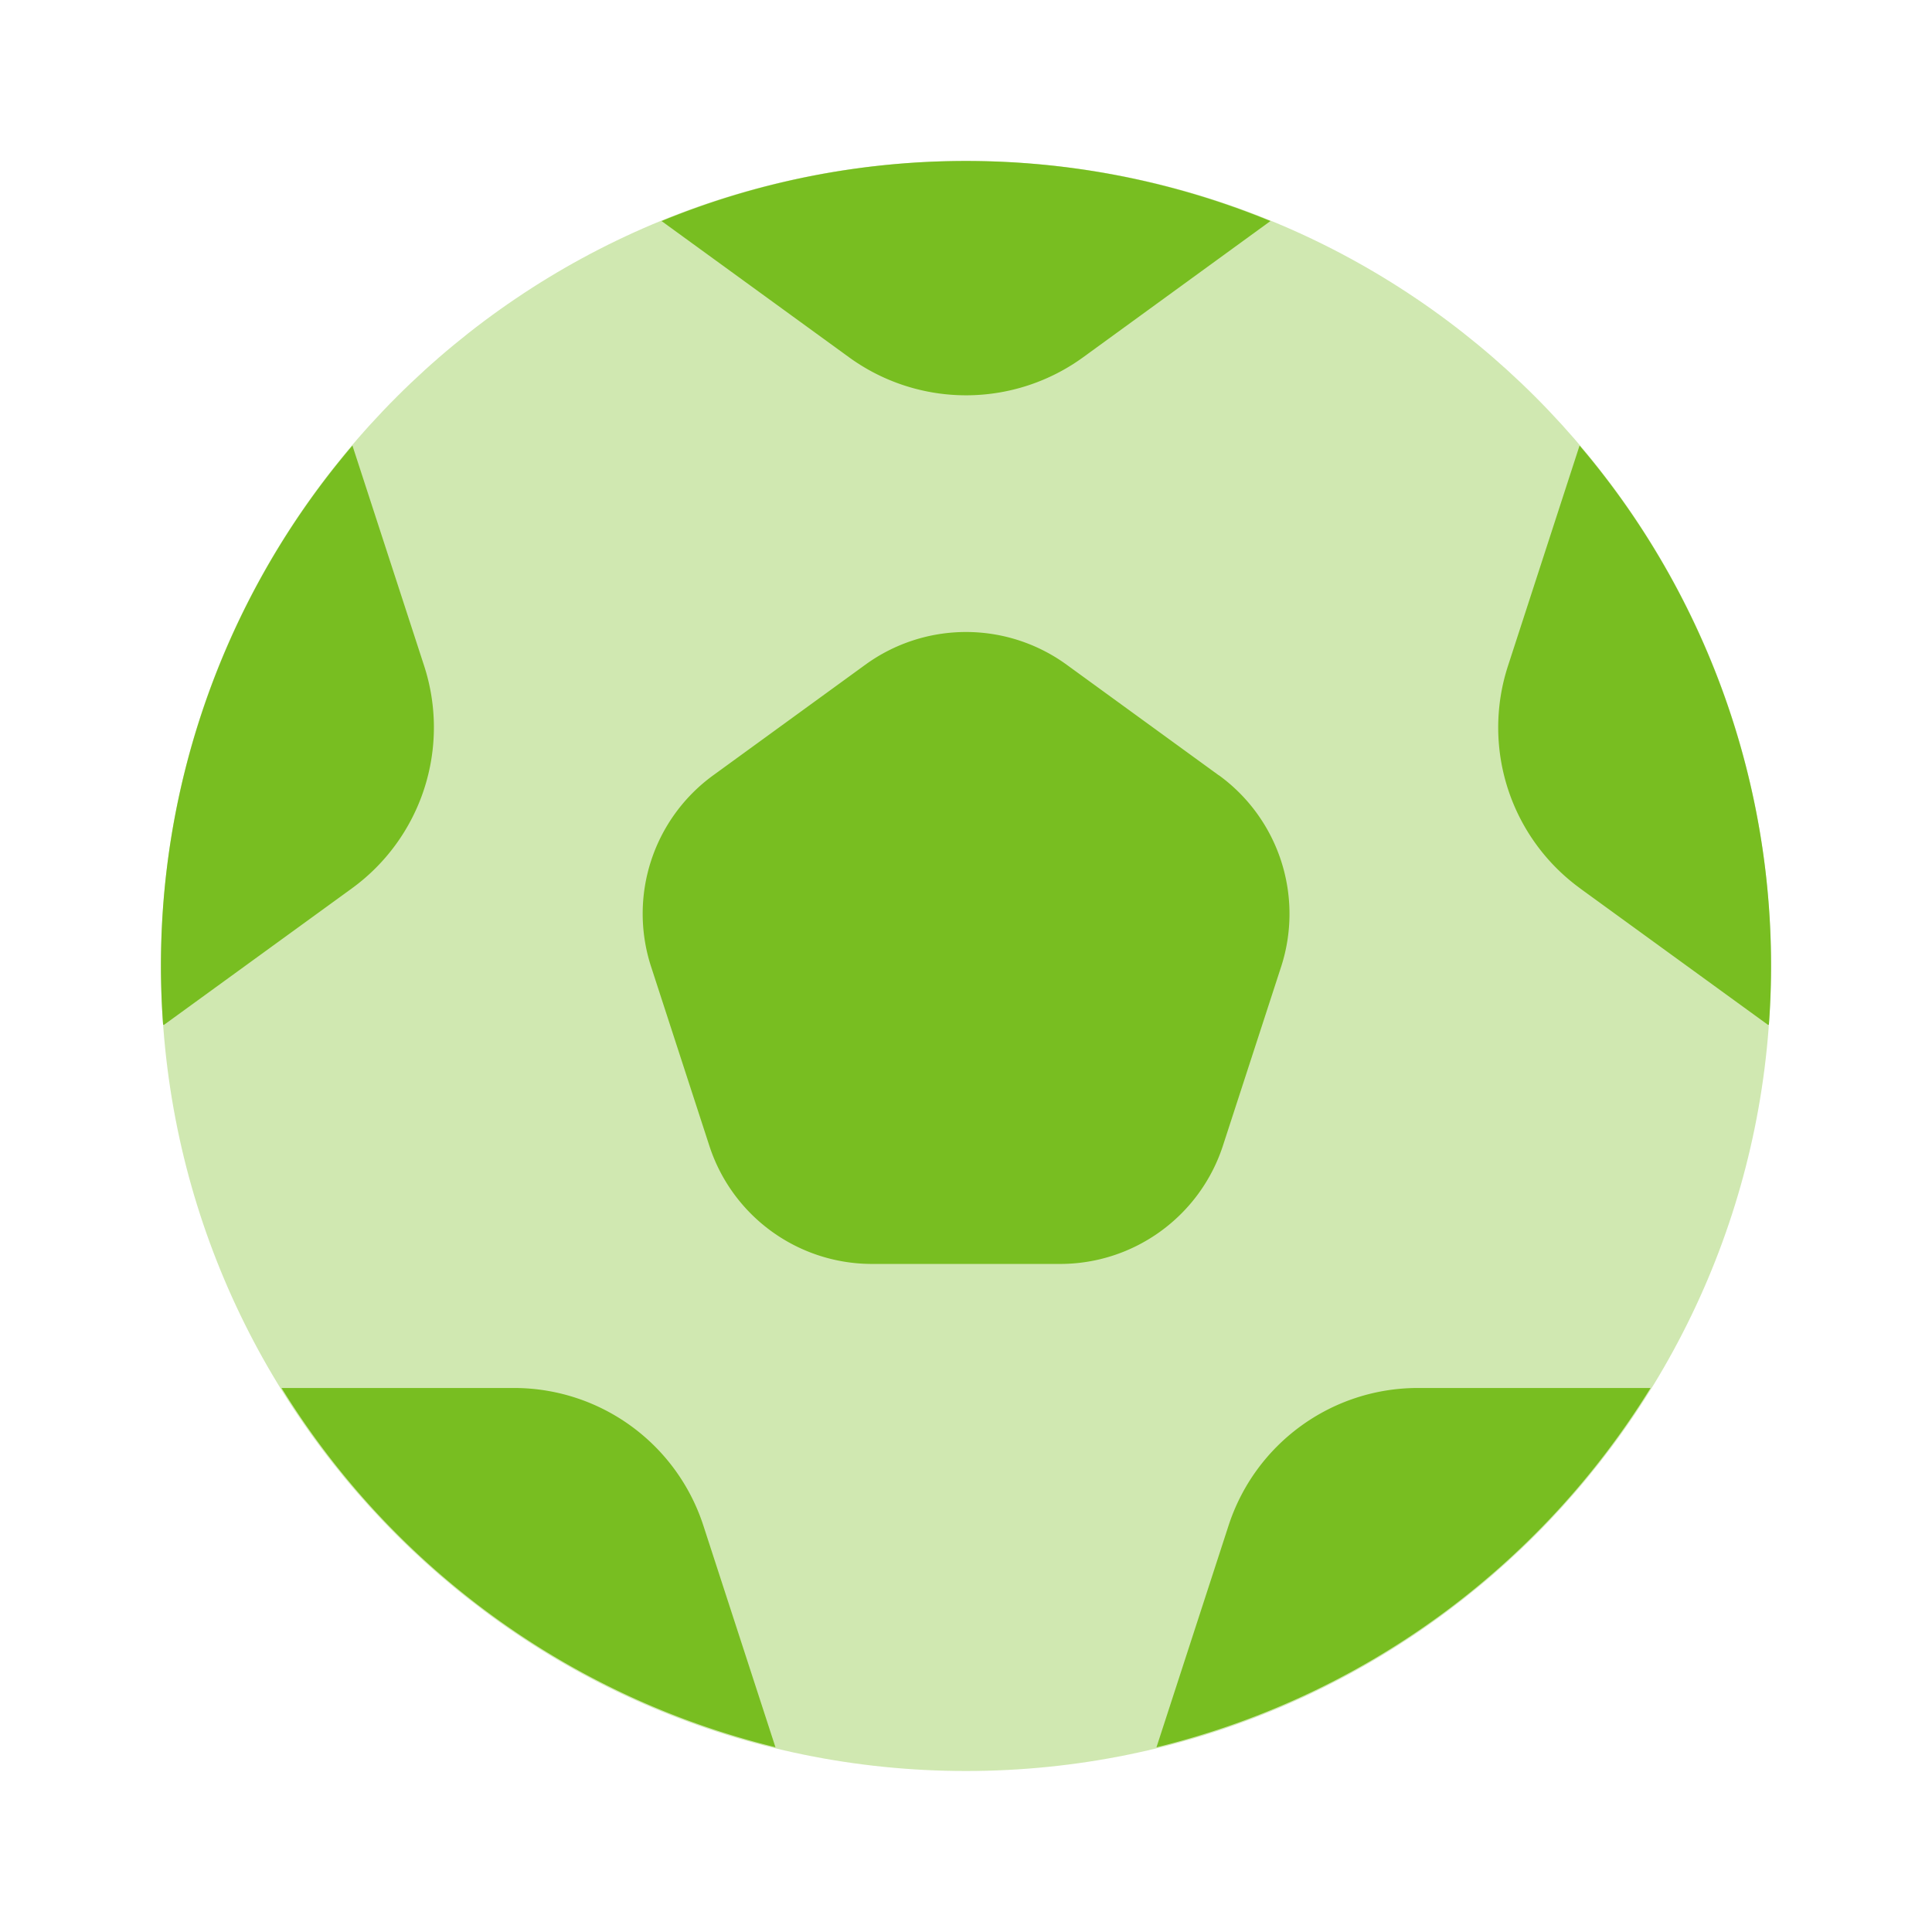
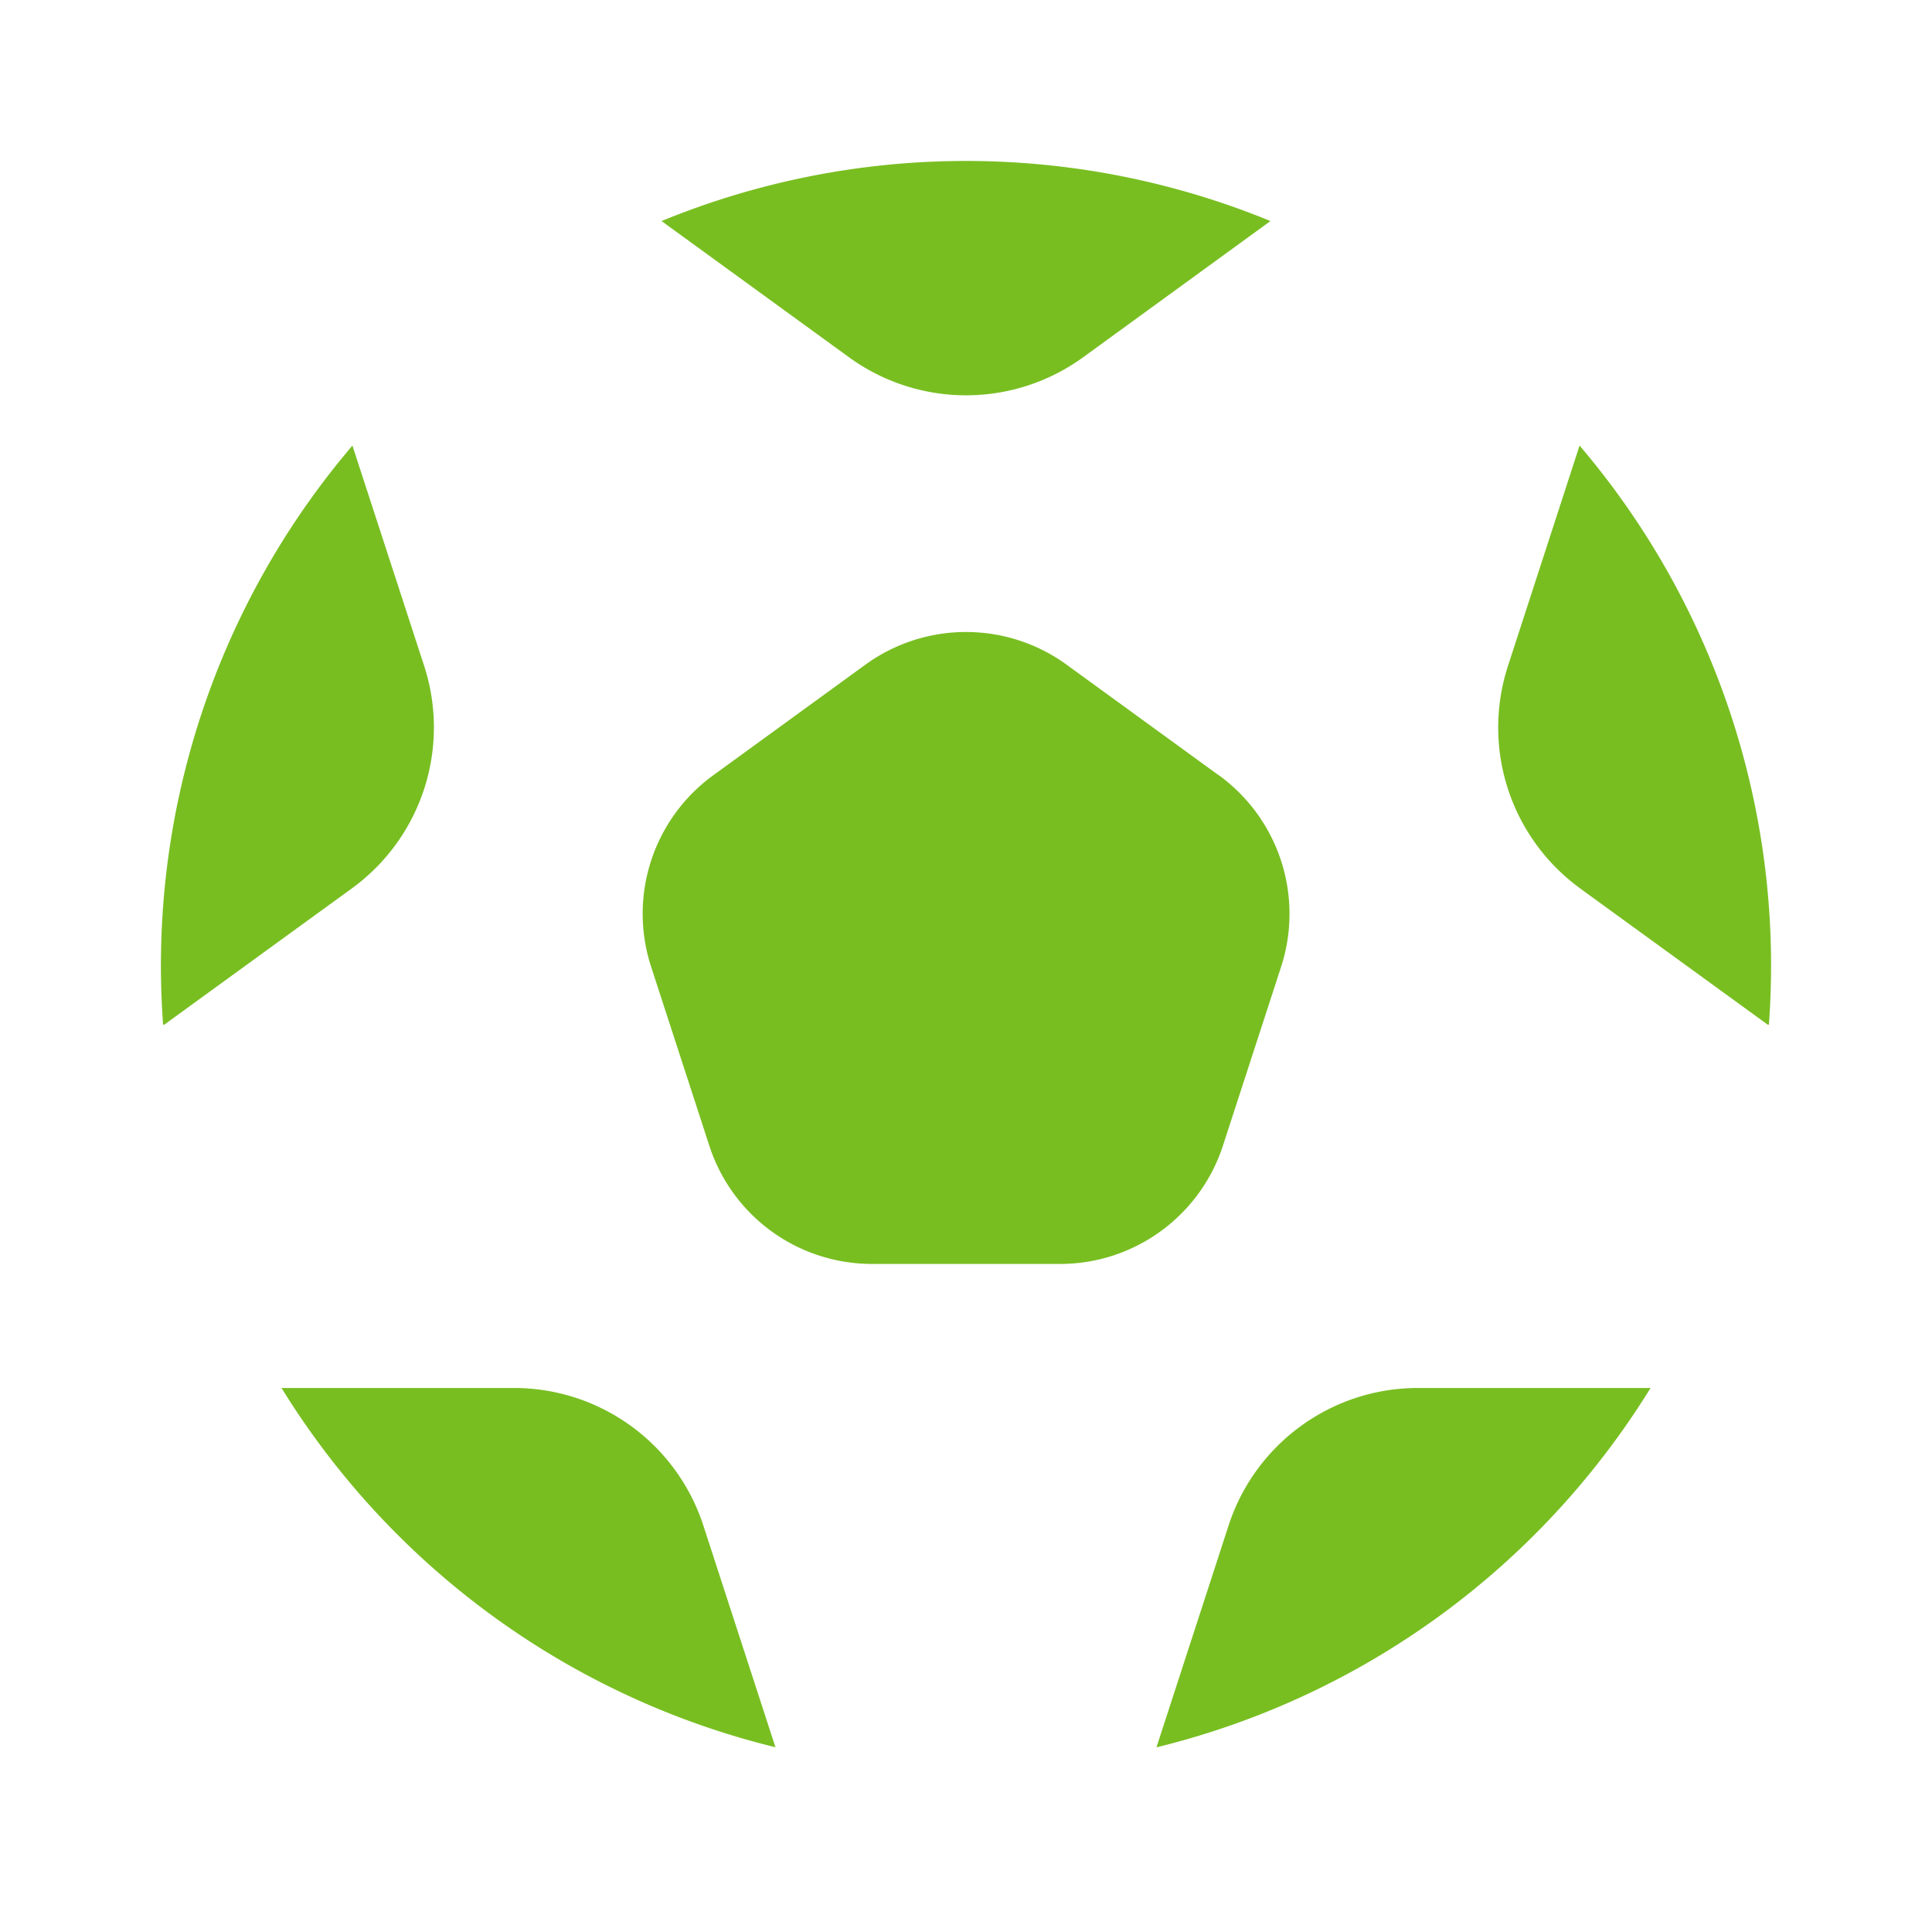
<svg xmlns="http://www.w3.org/2000/svg" width="24" height="24" fill="none">
-   <path opacity=".35" d="M12 22c5.523 0 10-4.477 10-10S17.523 2 12 2 2 6.477 2 12s4.477 10 10 10z" fill="#78BE21" />
  <path d="M4.378 5.535a9.96 9.96 0 00-2.352 7.192l.01.005 2.335-1.696a2.472 2.472 0 00.898-2.764l-.891-2.737zm15.252 5.502l2.334 1.695.01-.005a9.96 9.96 0 00-2.352-7.192l-.89 2.739a2.471 2.471 0 00.899 2.763zM9.633 21.705l-.896-2.755a2.473 2.473 0 00-2.35-1.708h-2.89a9.998 9.998 0 006.136 4.463zM15.14 9.631l-1.89-1.374a2.127 2.127 0 00-2.5 0L8.86 9.631a2.125 2.125 0 00-.772 2.377l.723 2.223a2.124 2.124 0 002.02 1.47h2.339c.92 0 1.737-.594 2.022-1.47l.723-2.223a2.128 2.128 0 00-.773-2.377zm.642-6.885a9.954 9.954 0 00-7.564 0l2.33 1.693a2.474 2.474 0 002.906 0l2.328-1.693zm4.722 14.496h-2.89c-1.072 0-2.02.69-2.352 1.708l-.896 2.756a10.002 10.002 0 006.138-4.464z" fill="#78BE21" />
</svg>